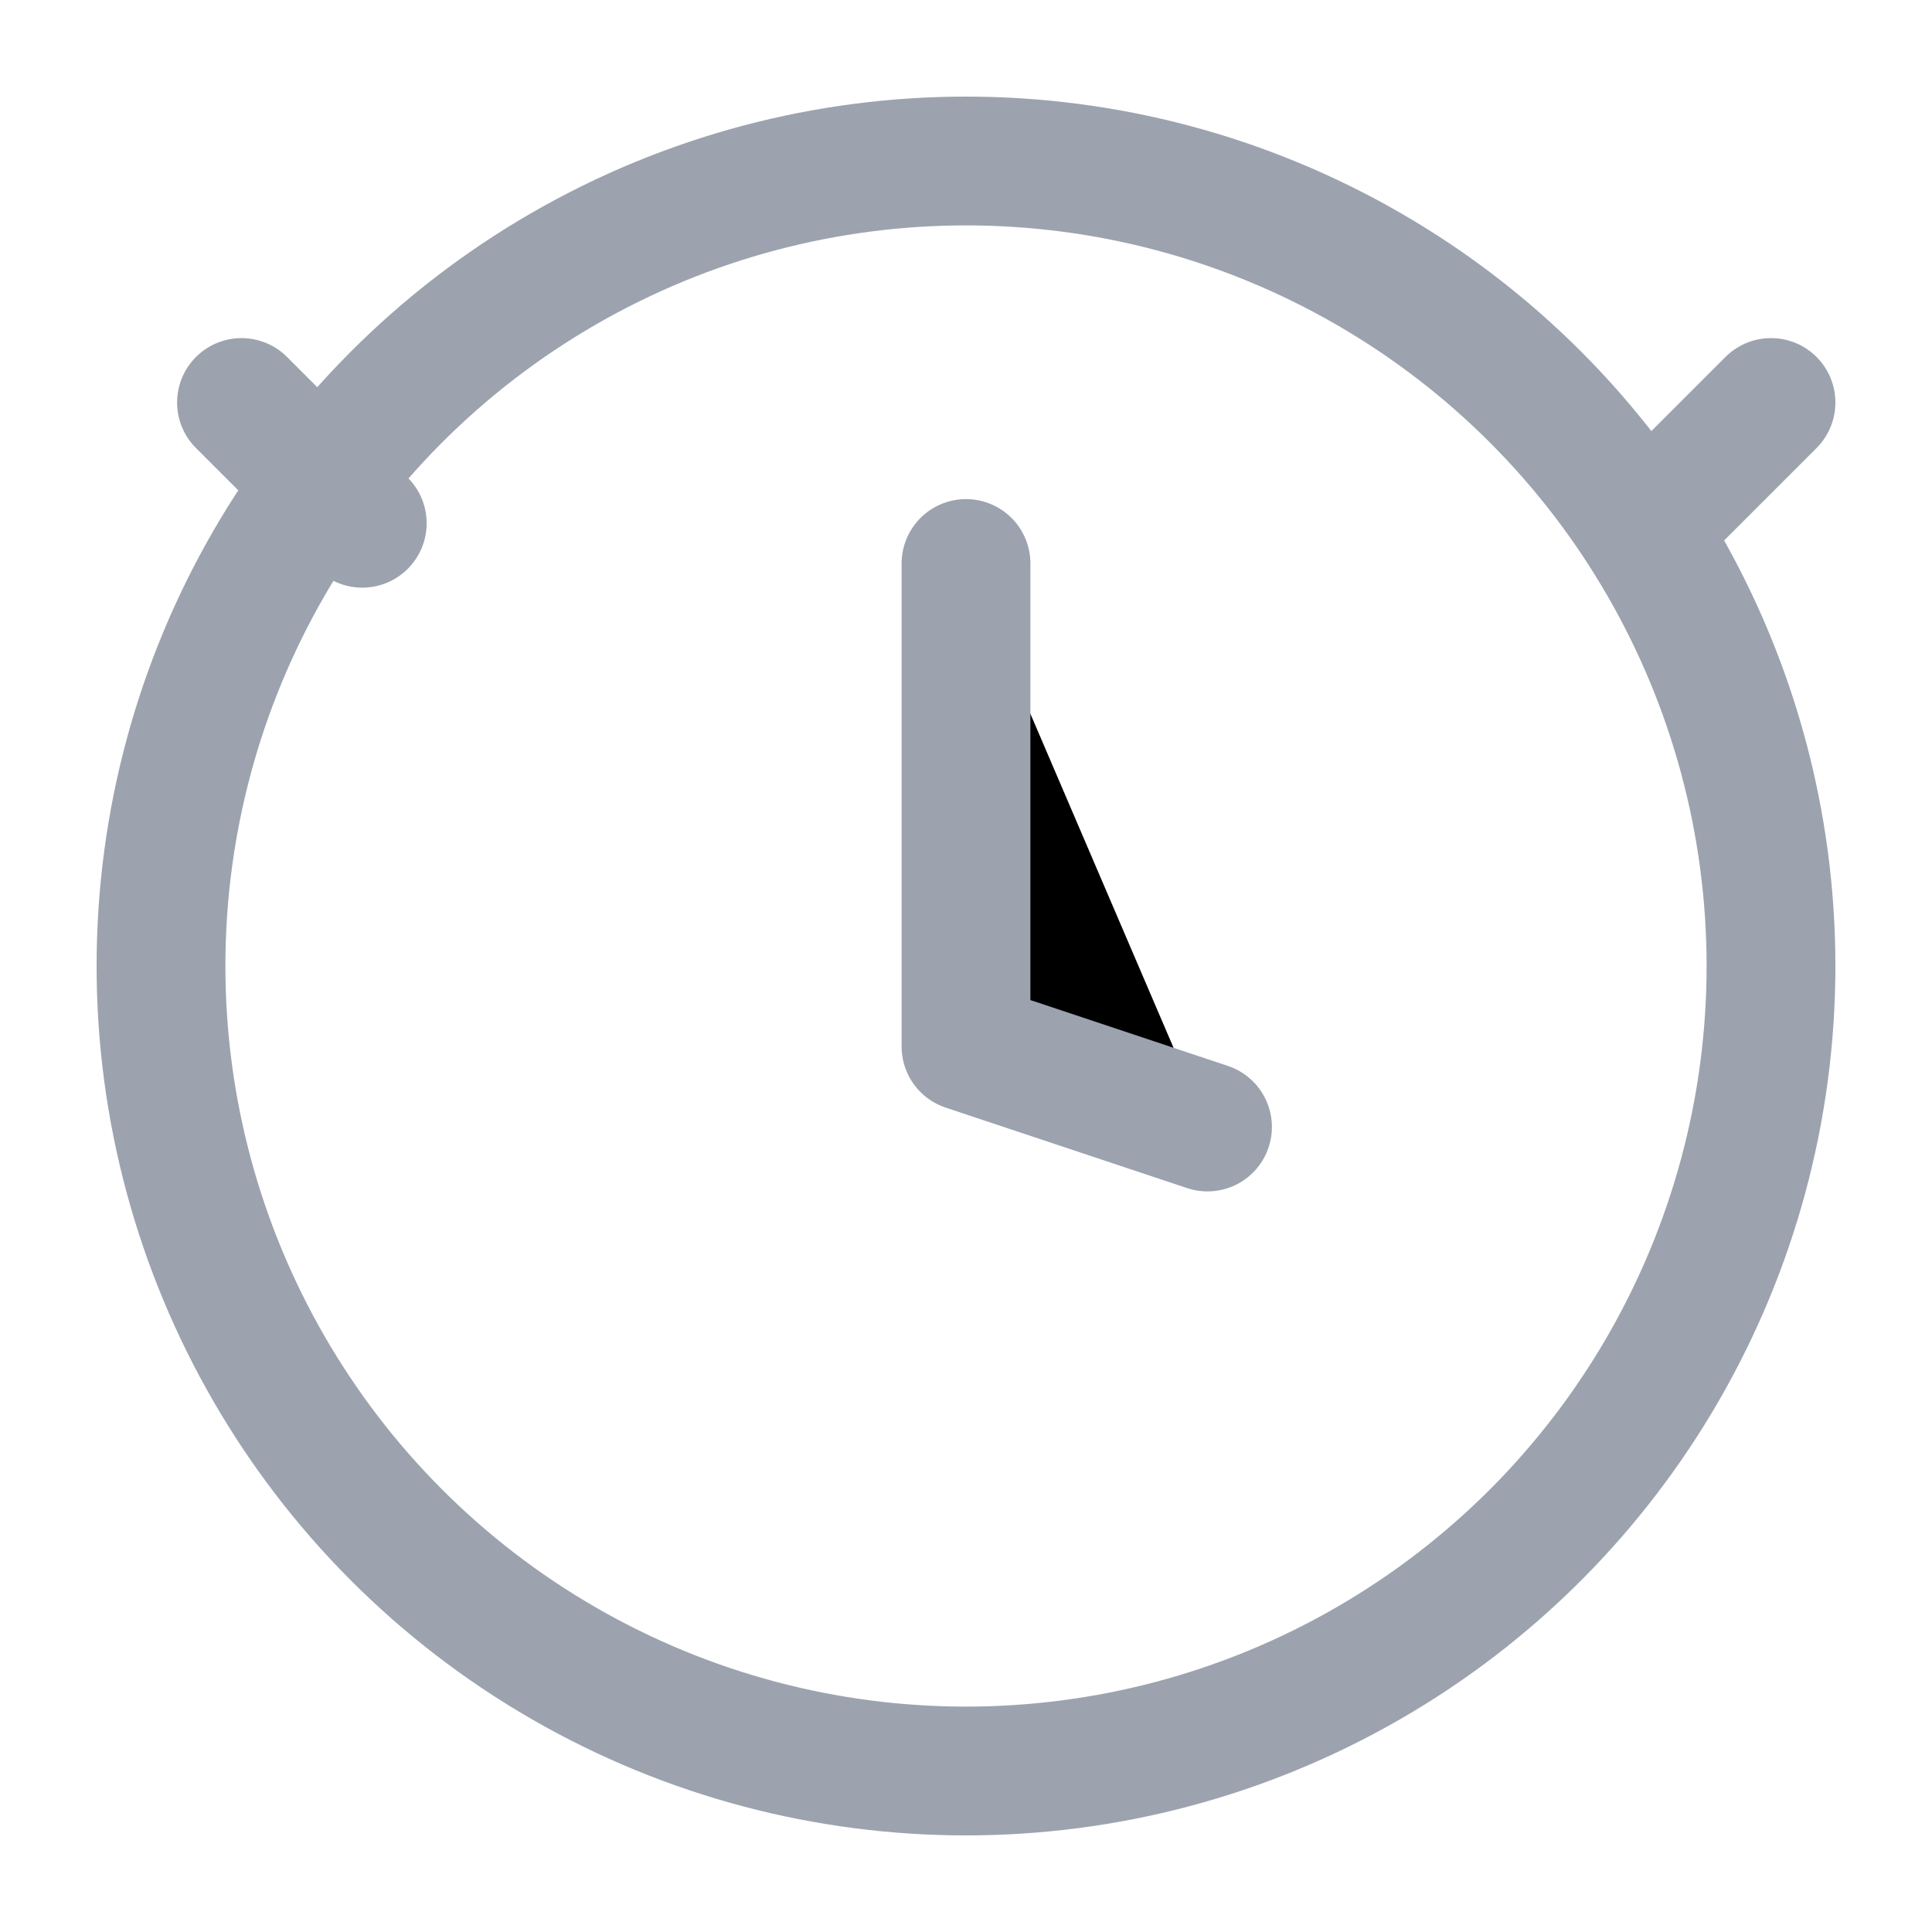
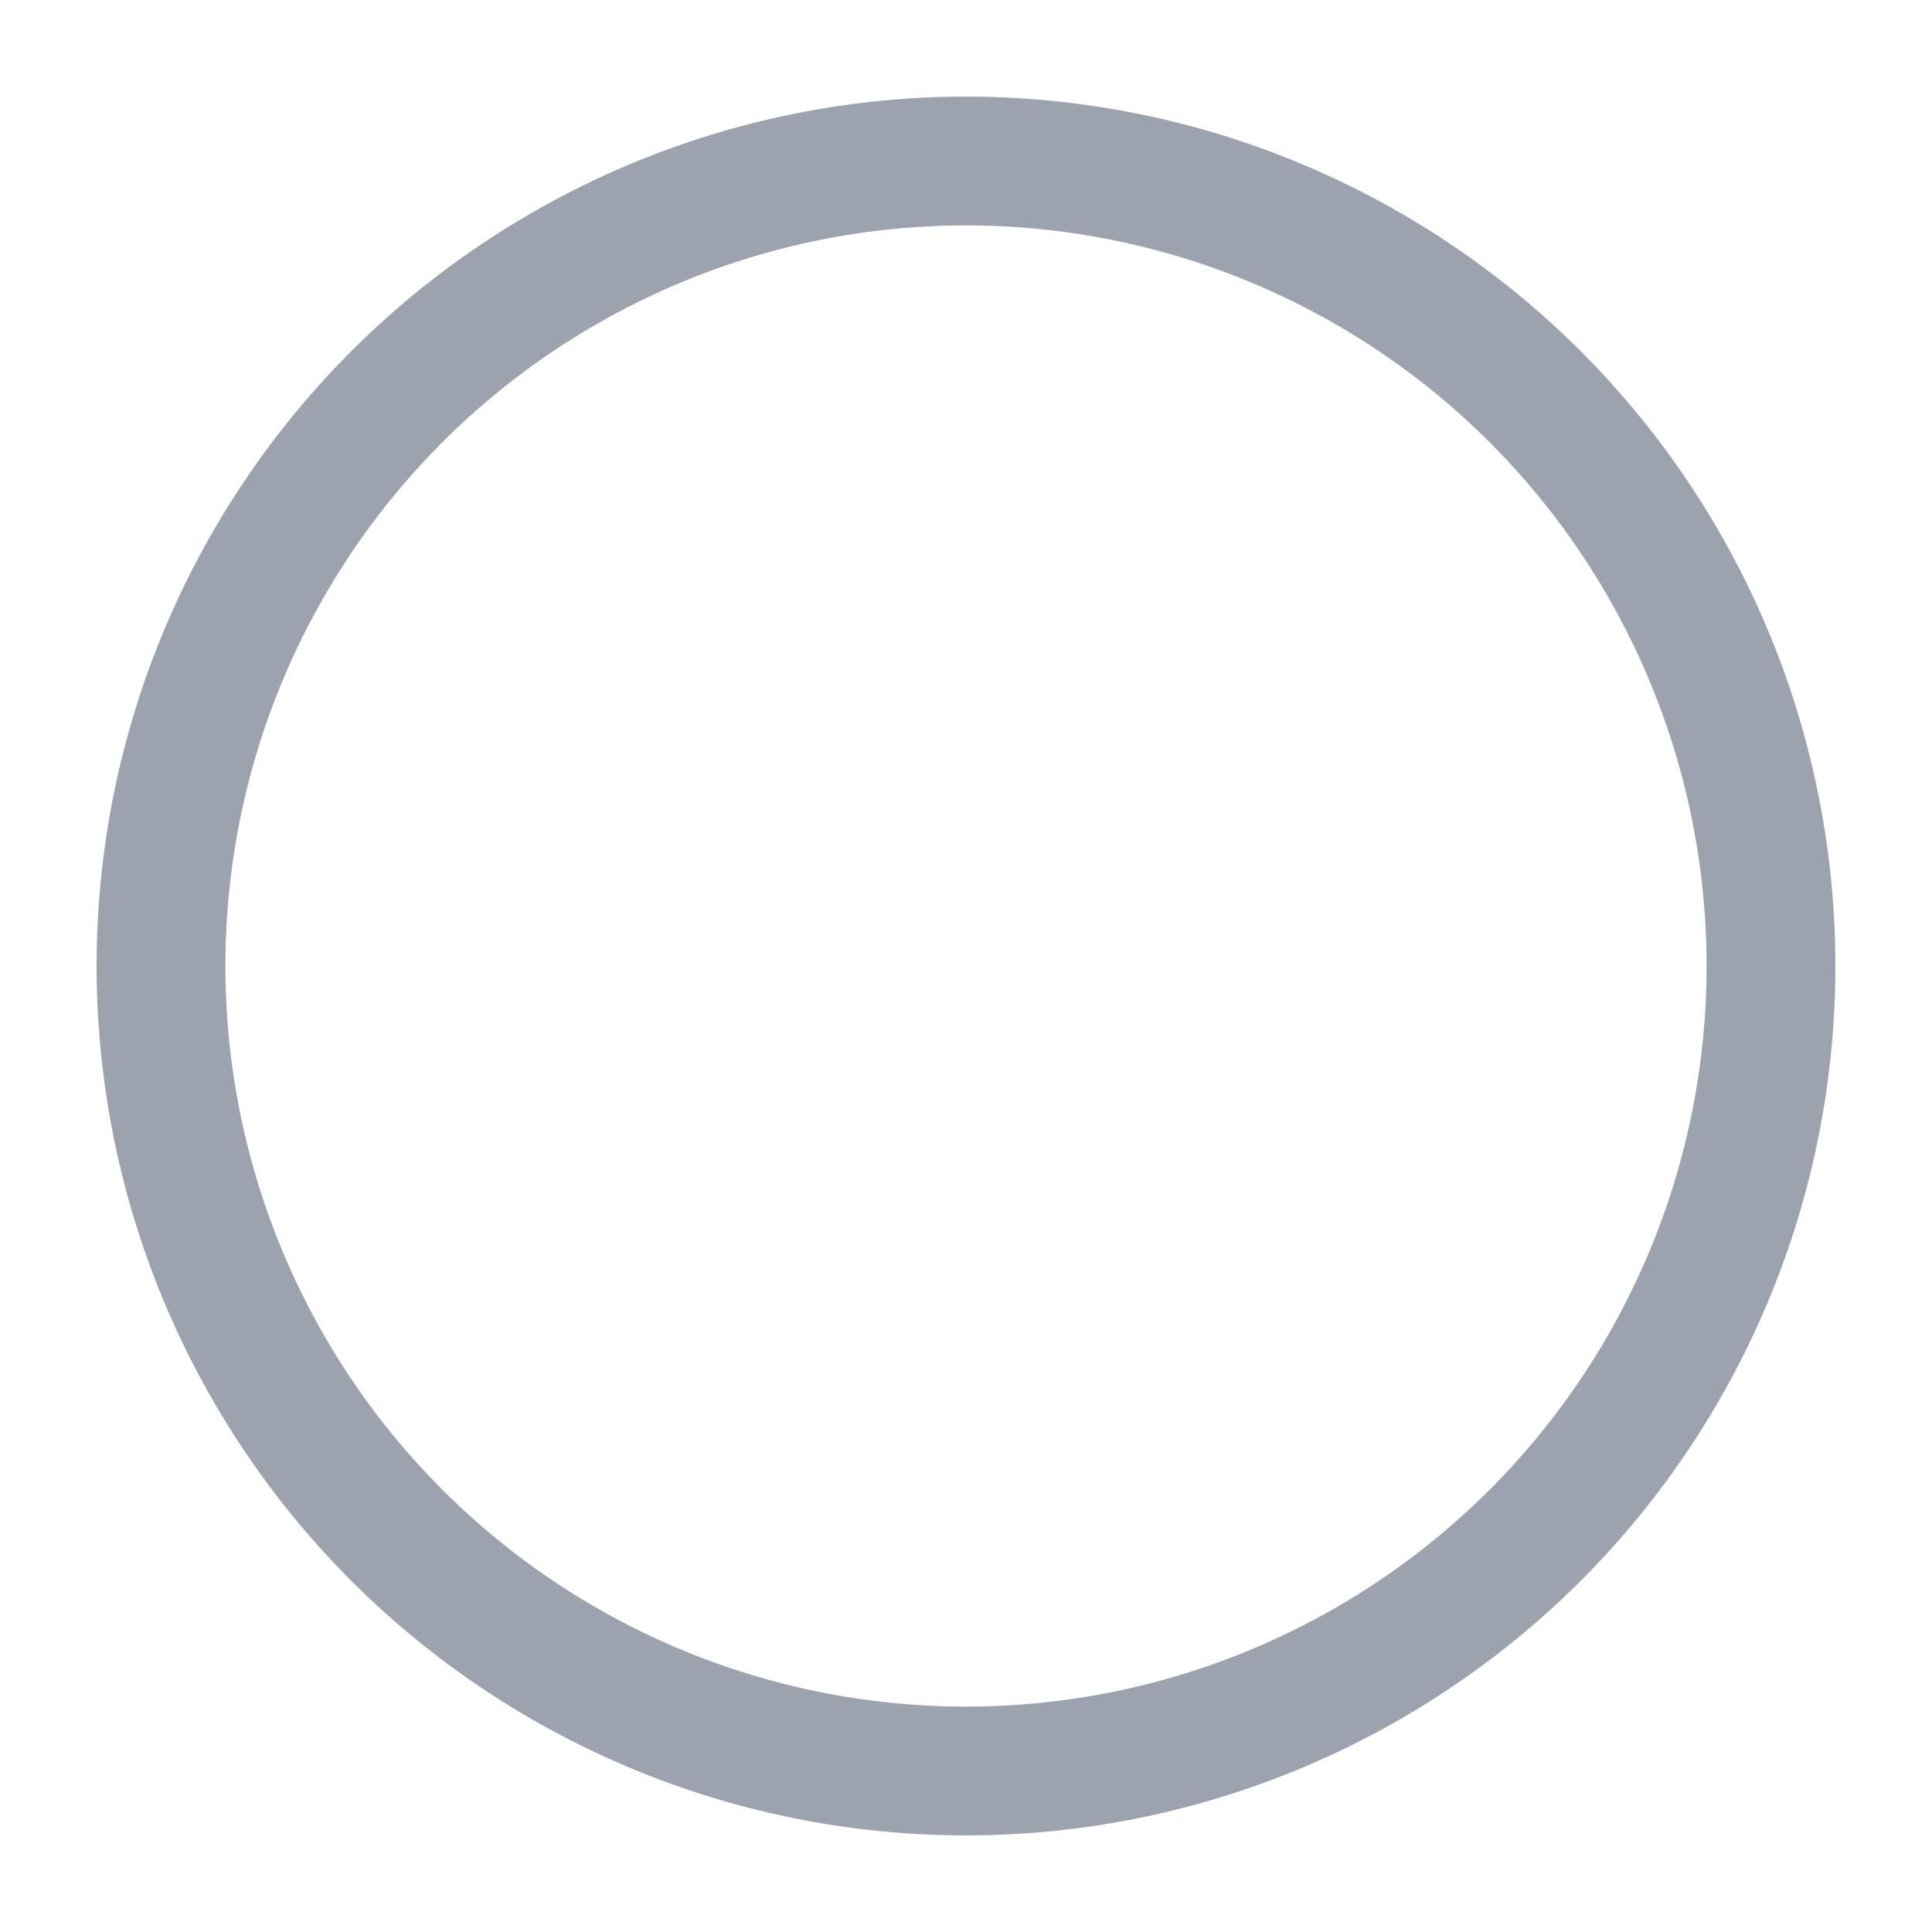
<svg xmlns="http://www.w3.org/2000/svg" width="40" height="40" viewBox="0 0 24 24">
  <circle cx="12" cy="12" r="10" fill="none" stroke="#9ca3af" stroke-width="1.6" />
-   <path stroke="#9ca3af" stroke-linecap="round" stroke-linejoin="round" stroke-width="1.6" d="M12 7v6l3 1" />
-   <path stroke="#9ca3af" stroke-linecap="round" stroke-width="1.6" d="M4.5 6.5 3 5m17.5 1.5L22 5" />
</svg>